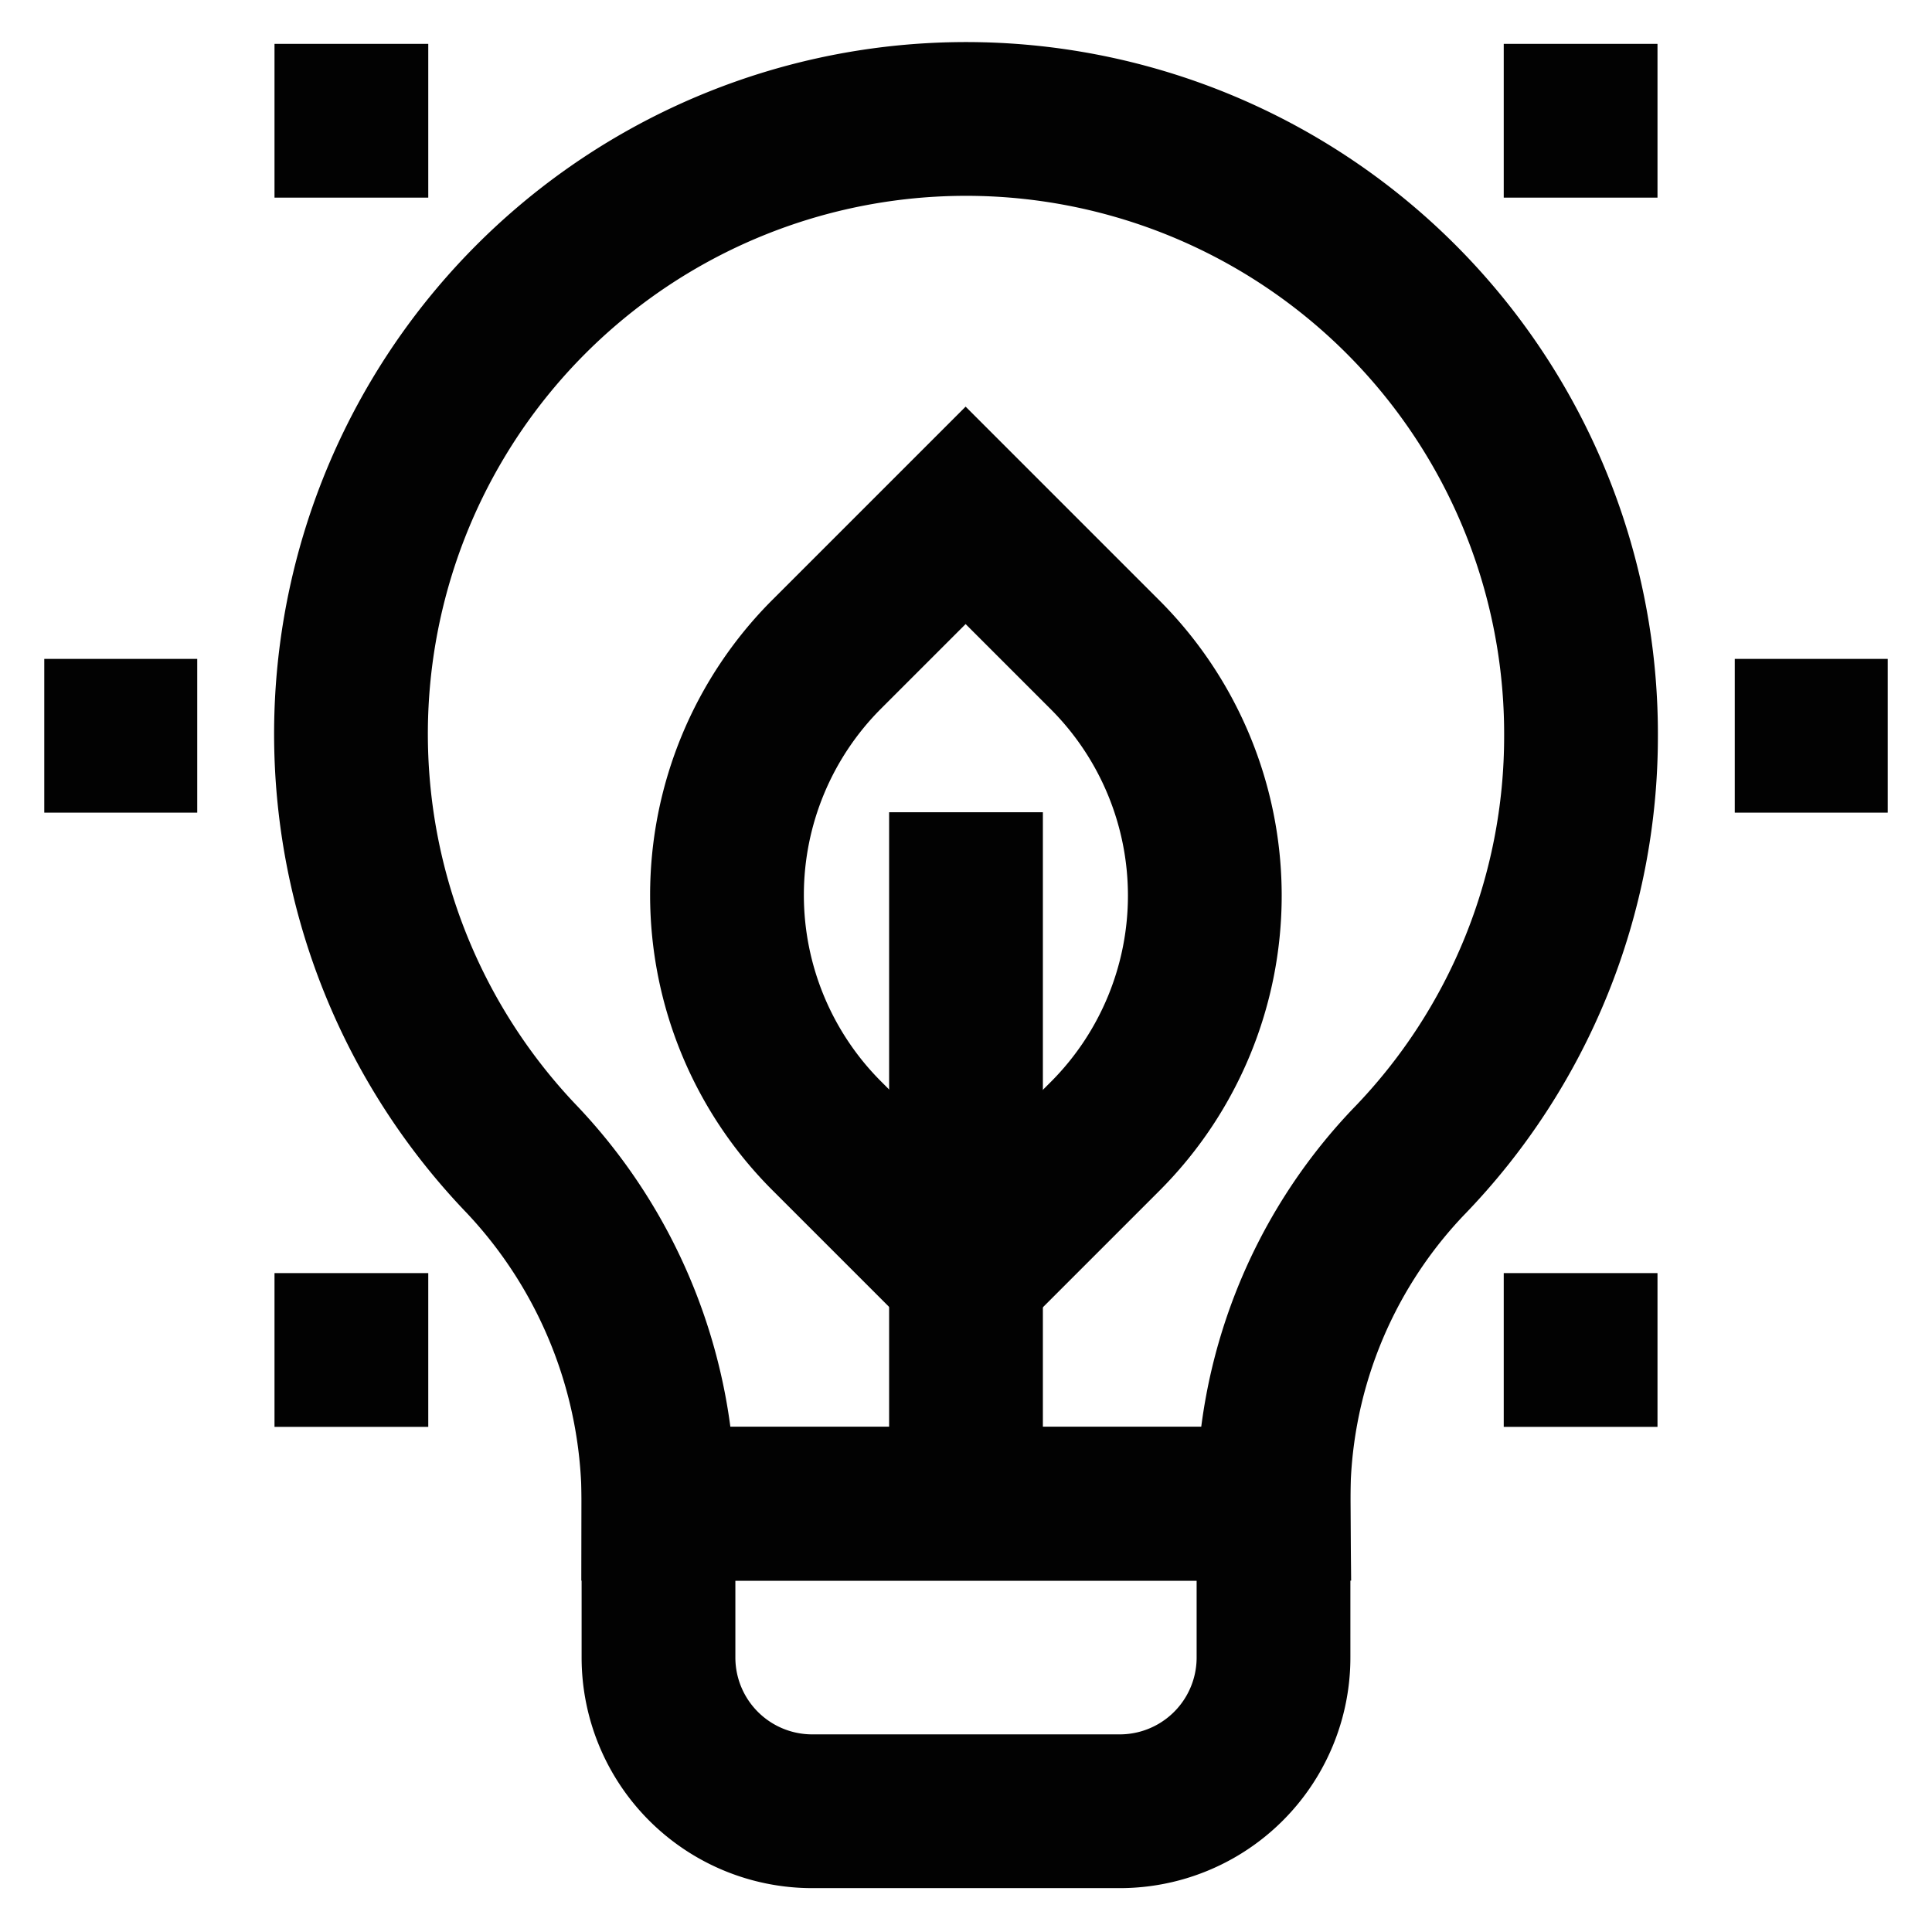
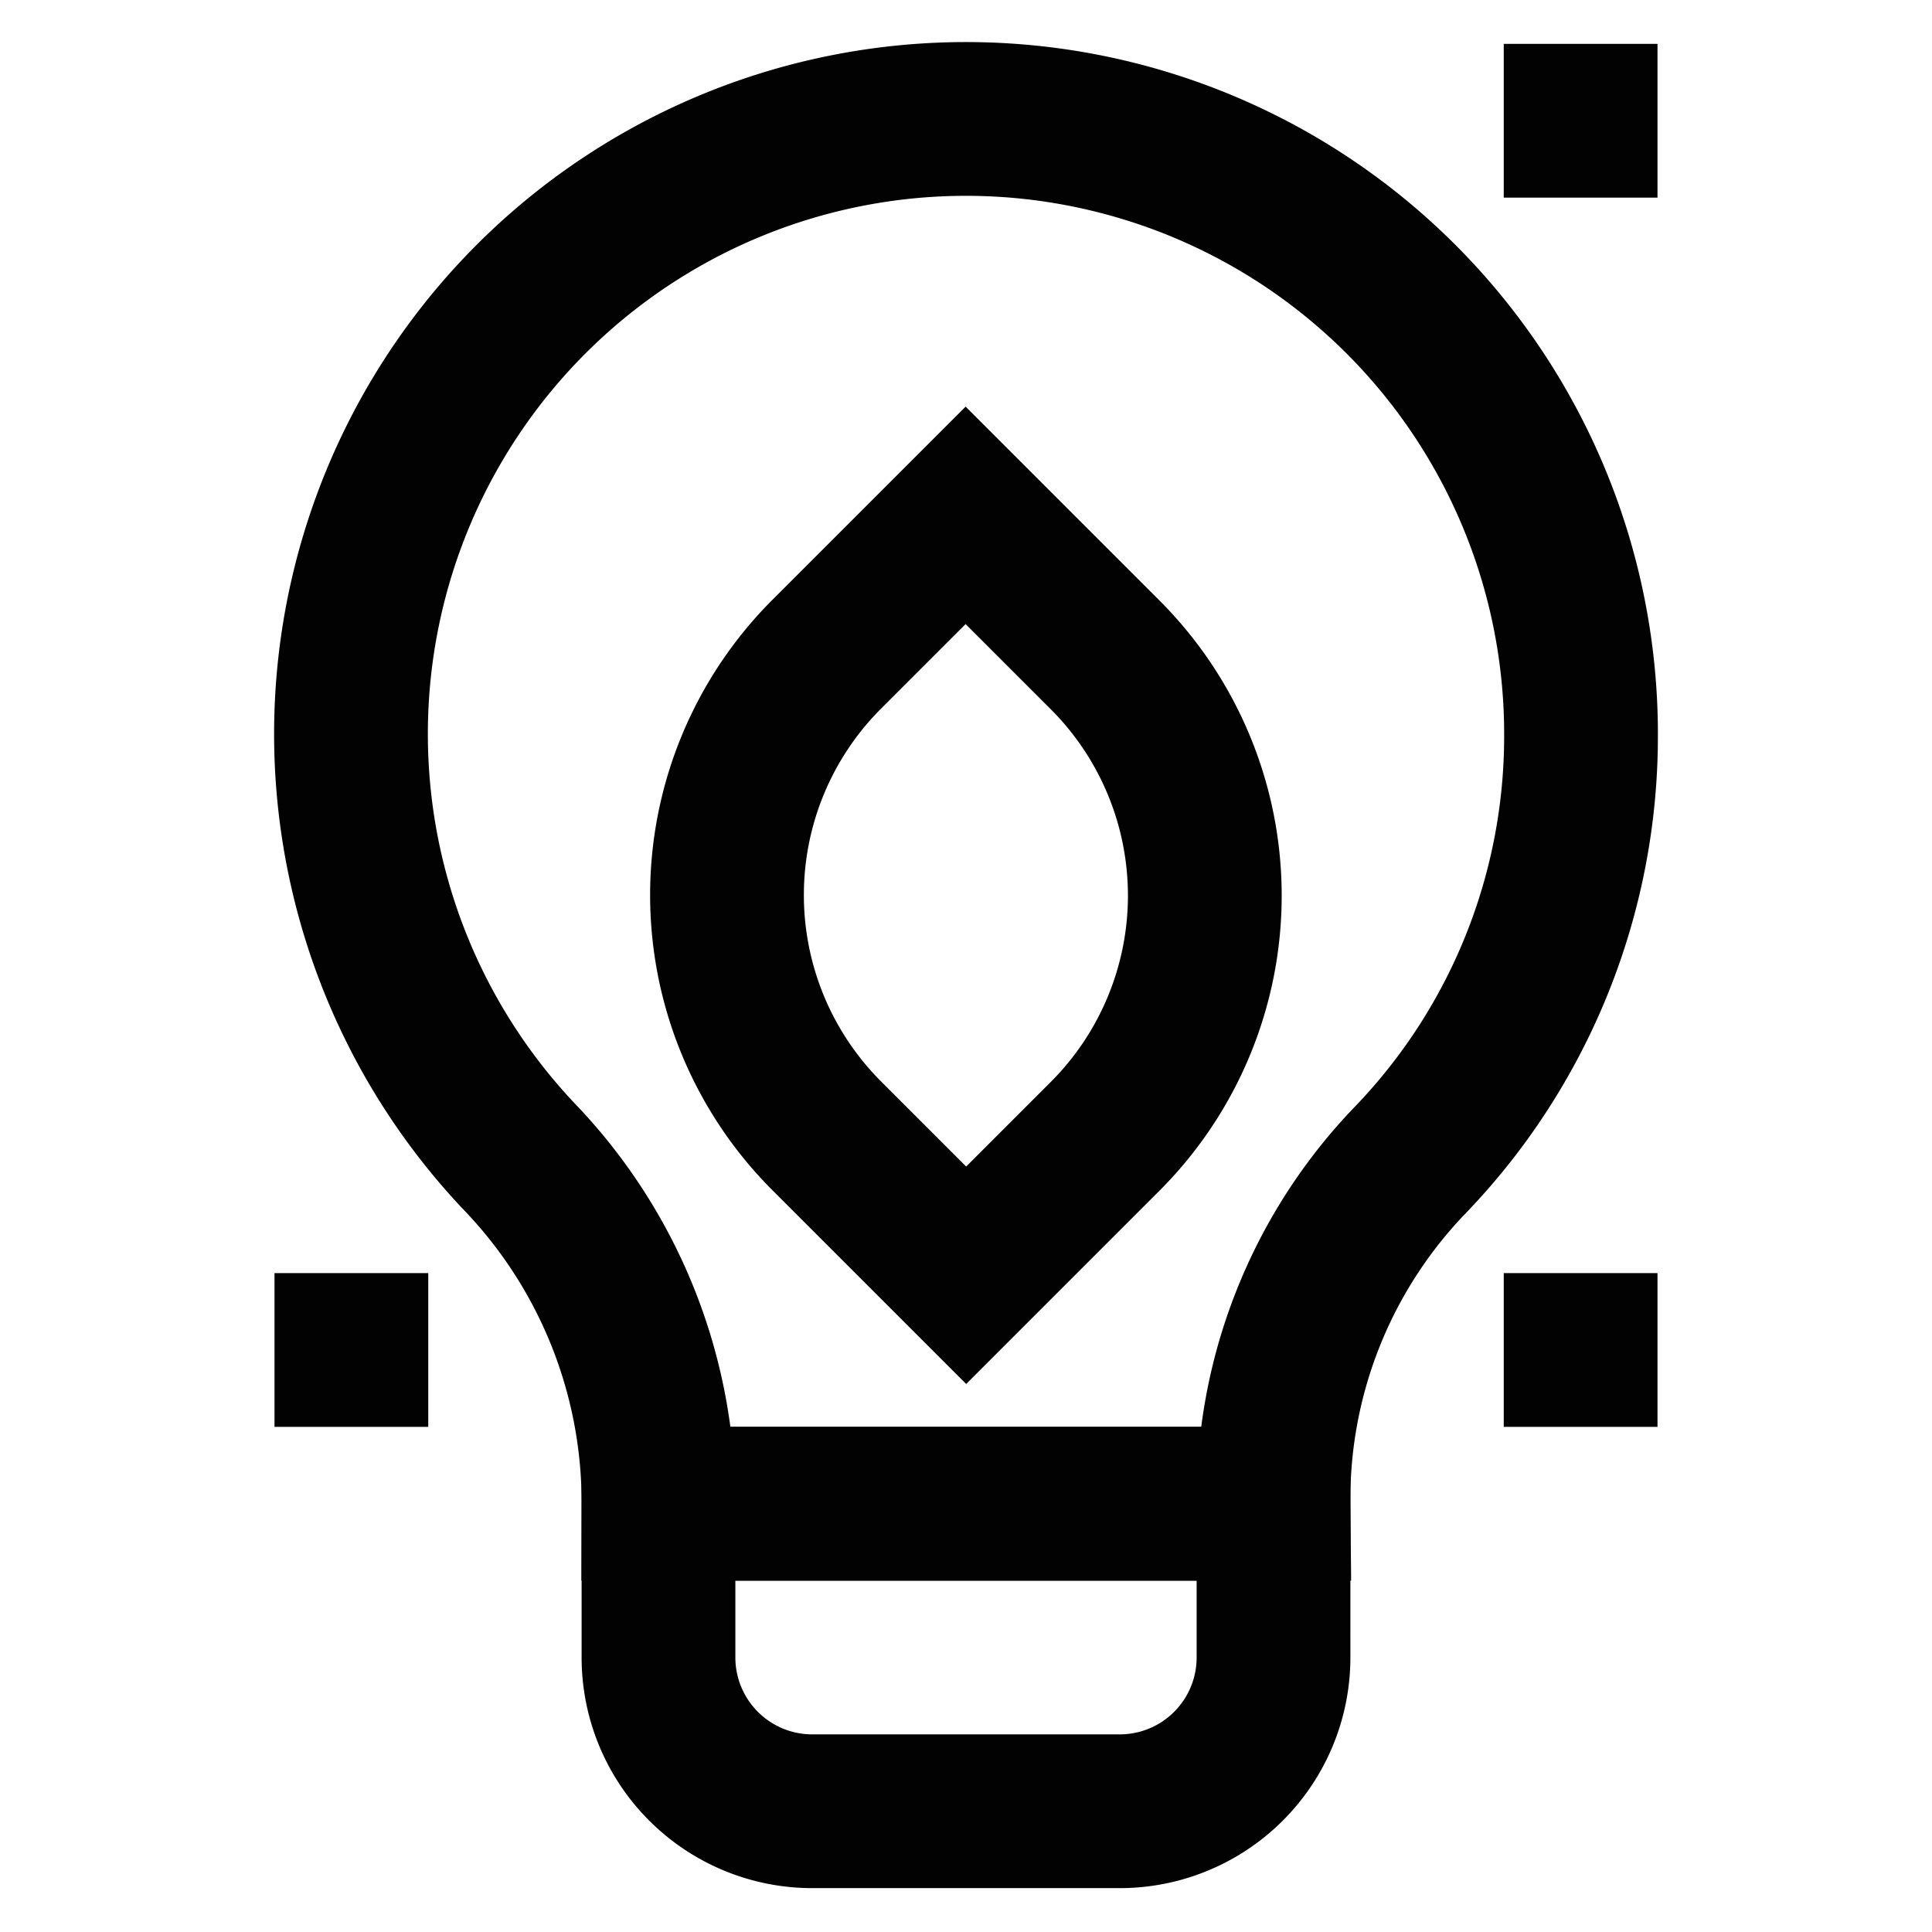
<svg xmlns="http://www.w3.org/2000/svg" width="800px" height="800px" viewBox="0 0 24 24" id="Layer_1" data-name="Layer 1">
  <defs>
    <style>.cls-1{fill:none;stroke:#020202;stroke-miterlimit:10;stroke-width:1.91px;}</style>
  </defs>
  <path class="cls-1" d="M19.64,9.14A7.64,7.64,0,1,0,6.49,14.41a6.2,6.2,0,0,1,1.69,4.27h7.64a6.07,6.07,0,0,1,1.67-4.24A7.59,7.59,0,0,0,19.64,9.14Z" />
  <path class="cls-1" d="M8.18,18.68h7.64a0,0,0,0,1,0,0v1.91a1.91,1.91,0,0,1-1.91,1.91H10.09a1.91,1.91,0,0,1-1.91-1.91V18.68A0,0,0,0,1,8.18,18.68Z" />
-   <line class="cls-1" x1="0.55" y1="9.14" x2="2.45" y2="9.14" />
-   <line class="cls-1" x1="3.41" y1="1.5" x2="5.32" y2="1.5" />
  <line class="cls-1" x1="3.41" y1="16.77" x2="5.32" y2="16.77" />
-   <line class="cls-1" x1="23.45" y1="9.14" x2="21.55" y2="9.14" />
  <line class="cls-1" x1="20.59" y1="16.77" x2="18.68" y2="16.77" />
  <line class="cls-1" x1="20.59" y1="1.5" x2="18.68" y2="1.5" />
  <path class="cls-1" d="M8.66,7.79h2.46A4.23,4.23,0,0,1,15.34,12v2.46a0,0,0,0,1,0,0H12.89a4.23,4.23,0,0,1-4.23-4.23V7.79A0,0,0,0,1,8.66,7.79Z" transform="translate(11.38 -5.23) rotate(45)" />
-   <line class="cls-1" x1="12" y1="18.55" x2="12" y2="10.09" />
</svg>